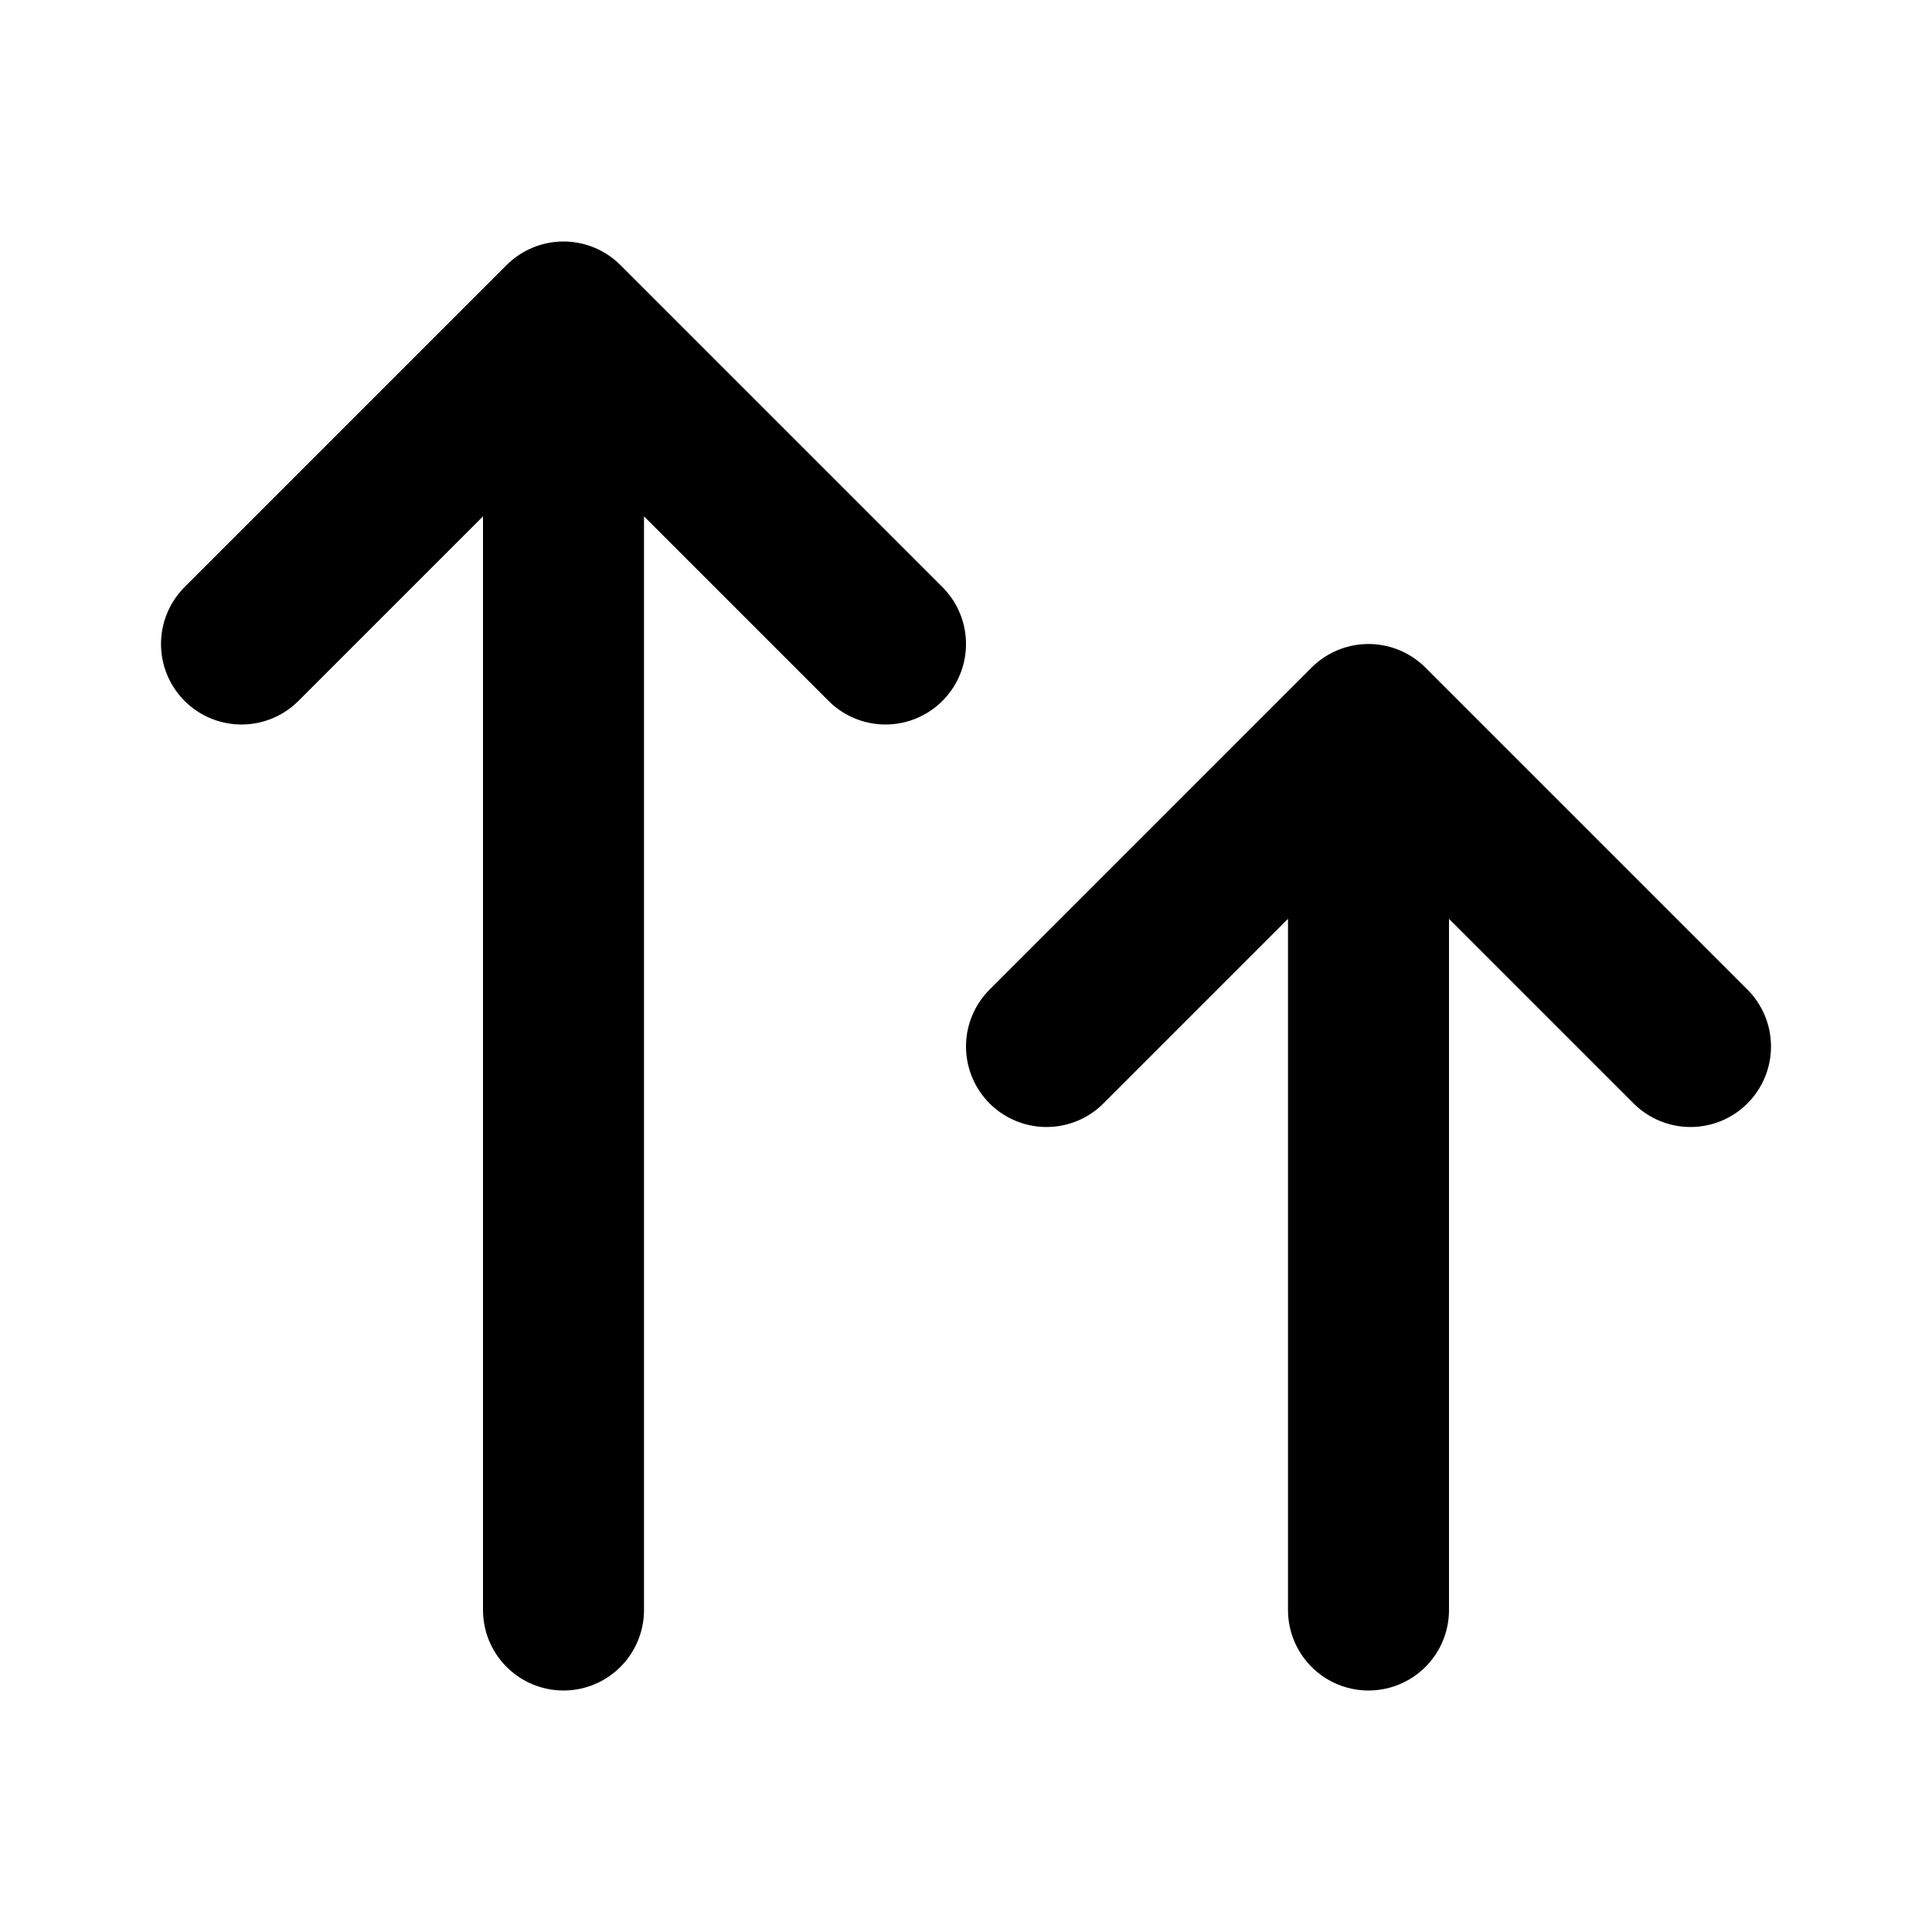
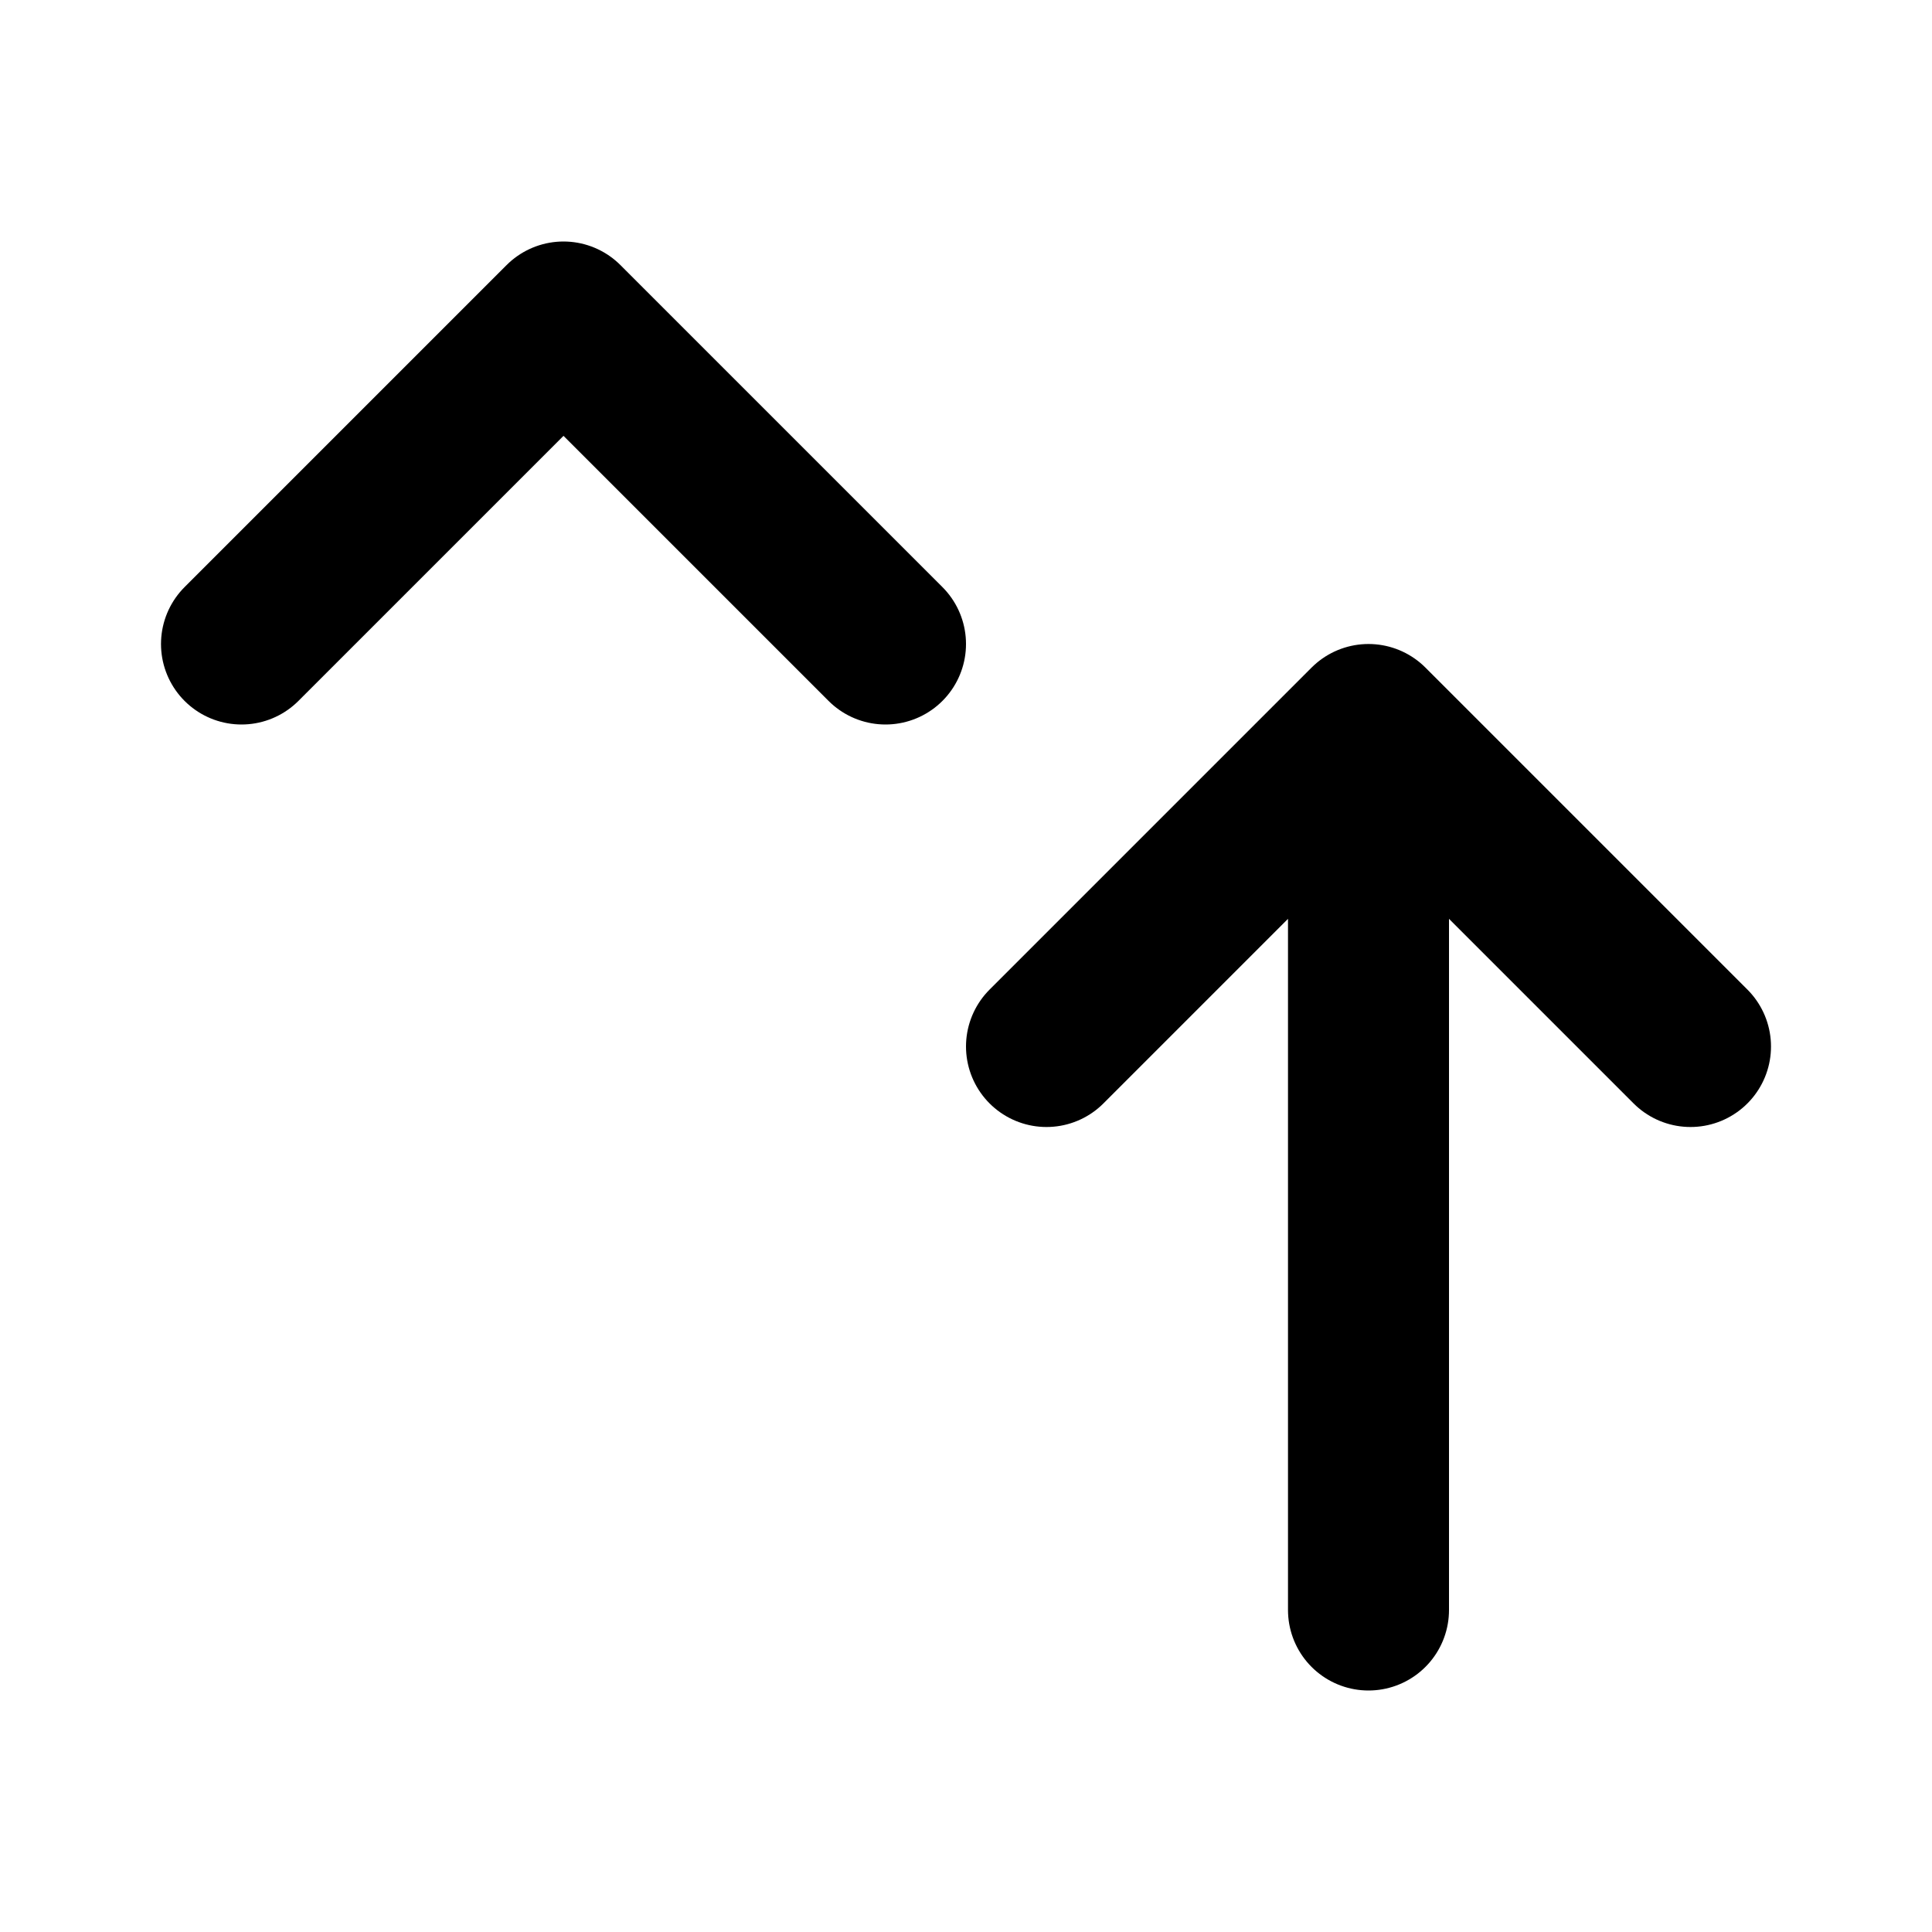
<svg xmlns="http://www.w3.org/2000/svg" fill="none" stroke="currentColor" stroke-width="2" viewBox="0 0 24 24">
-   <path d="M7 20V4M7 4L3 8M7 4L11 8M17 20V9M17 9L13 13M17 9L21 13" stroke-linecap="round" stroke-linejoin="round" />
+   <path d="M7 20M7 4L3 8M7 4L11 8M17 20V9M17 9L13 13M17 9L21 13" stroke-linecap="round" stroke-linejoin="round" />
</svg>